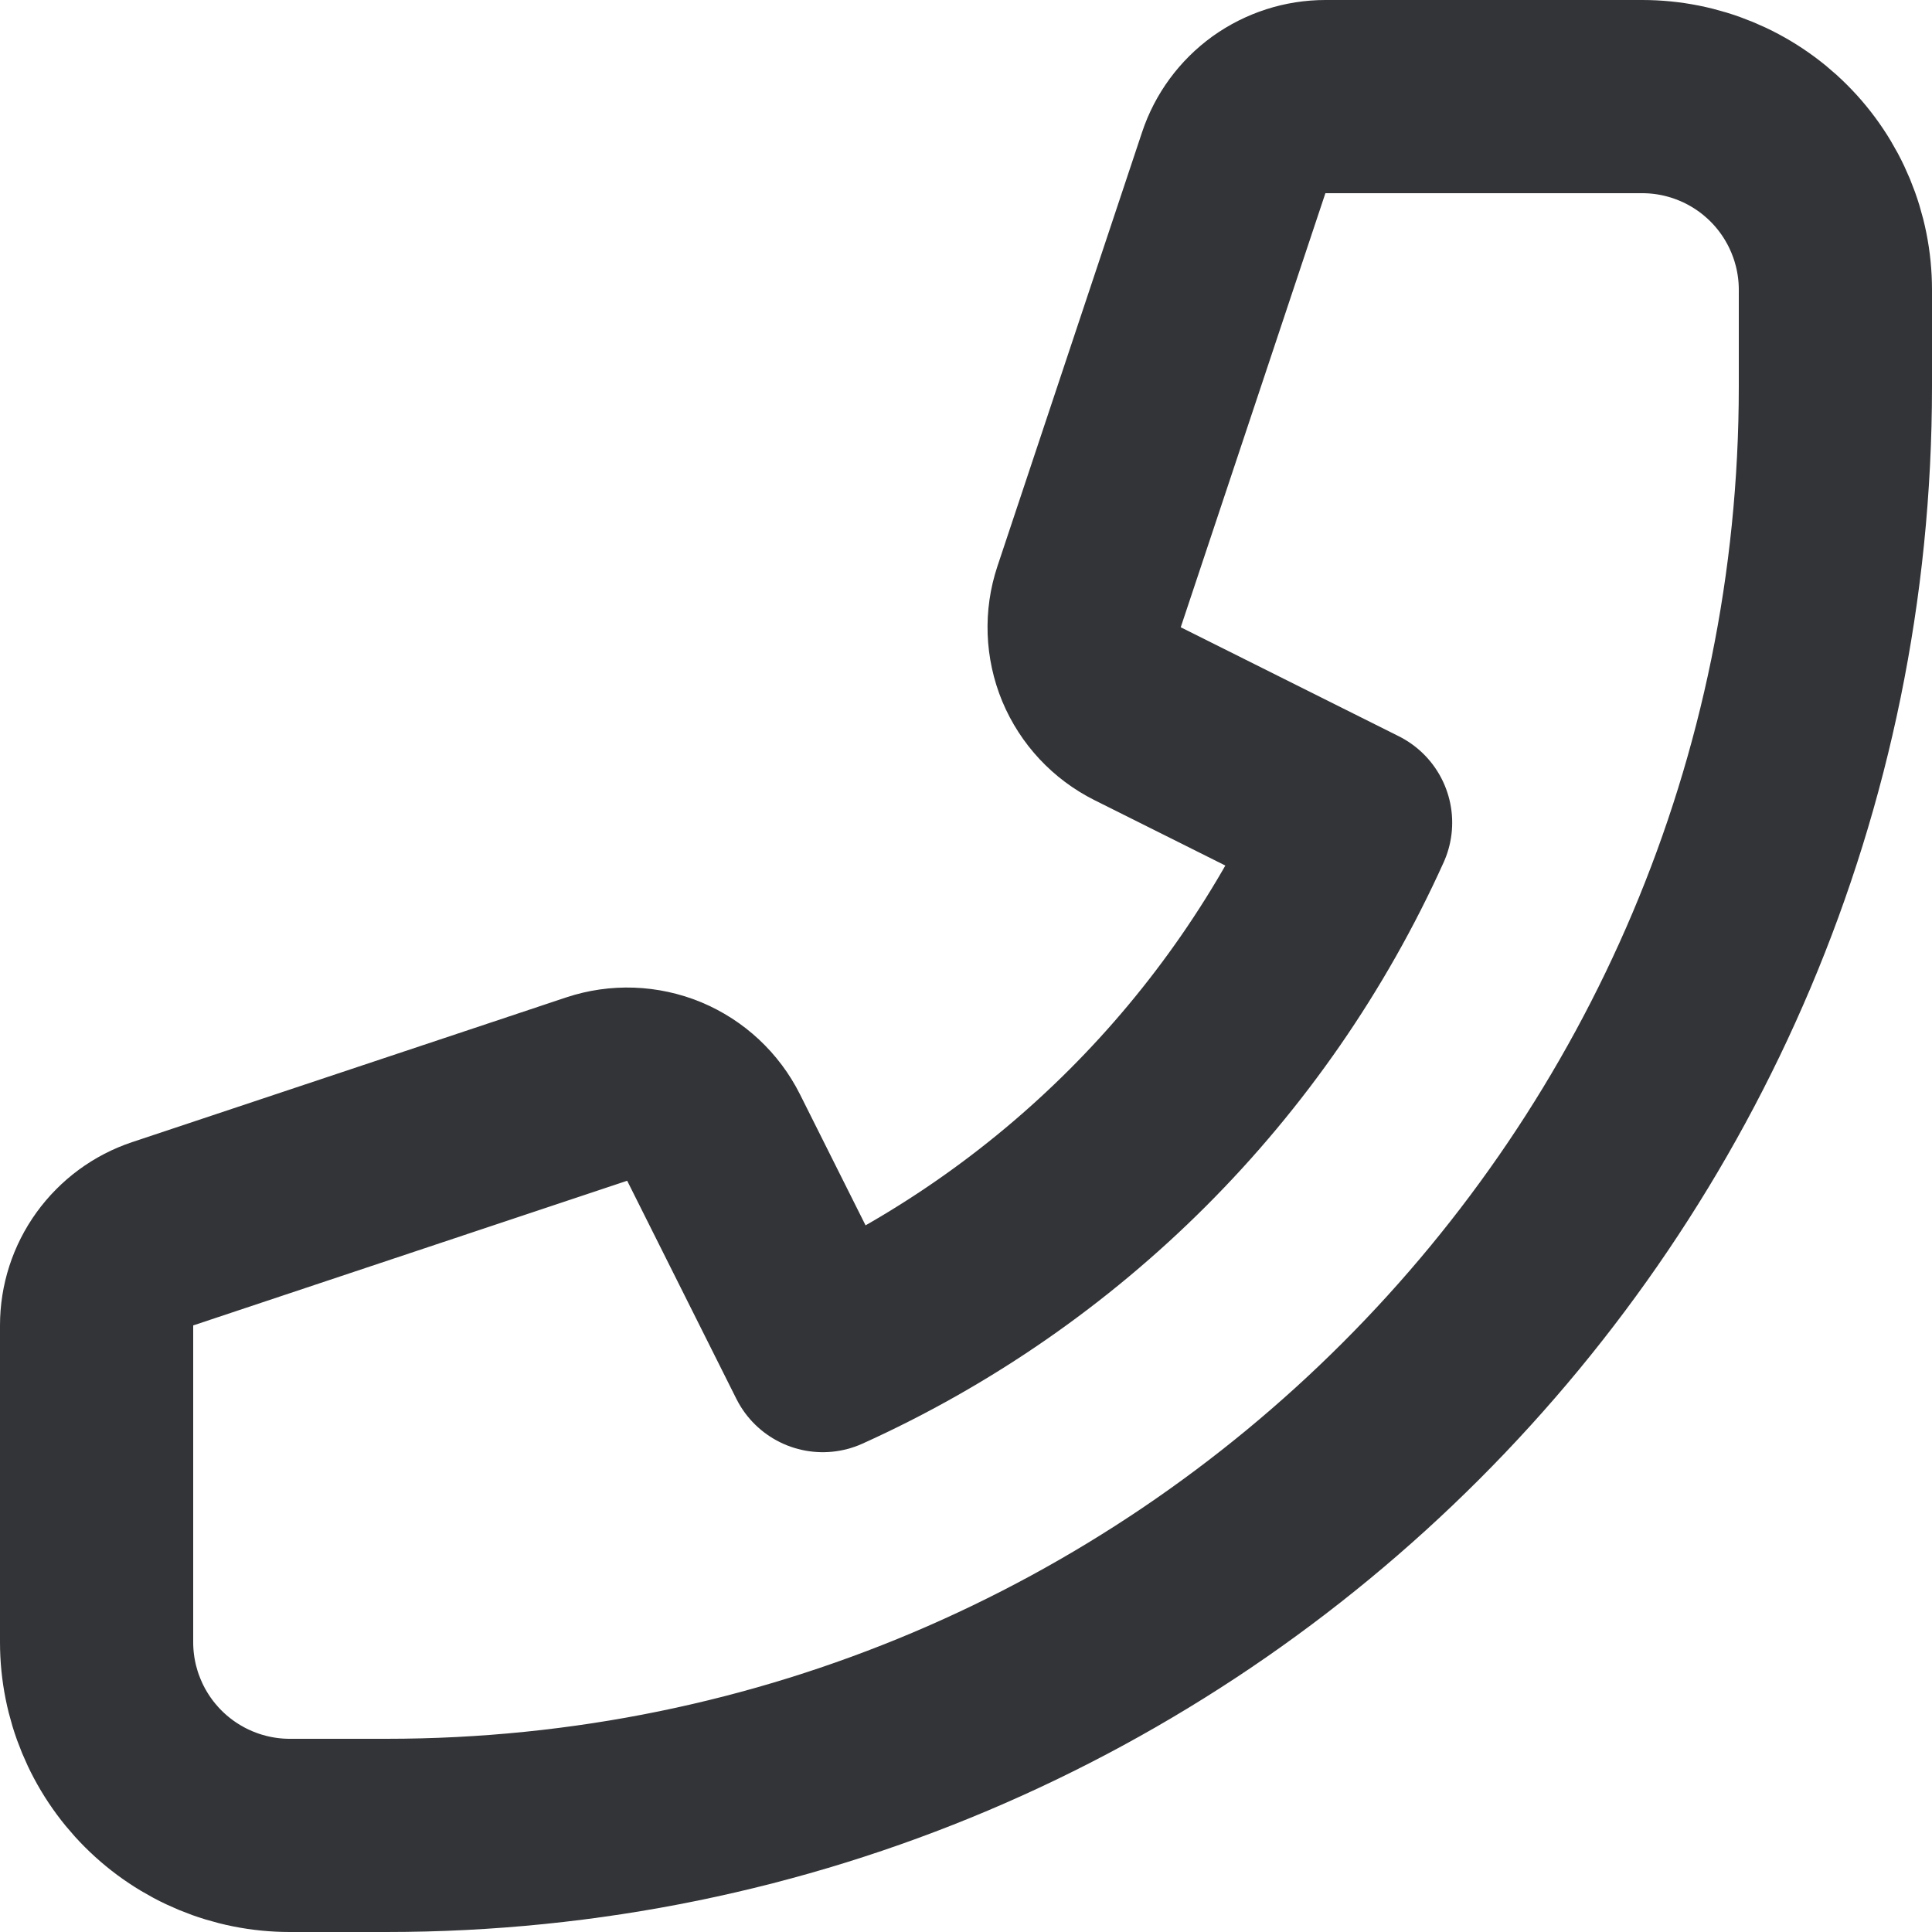
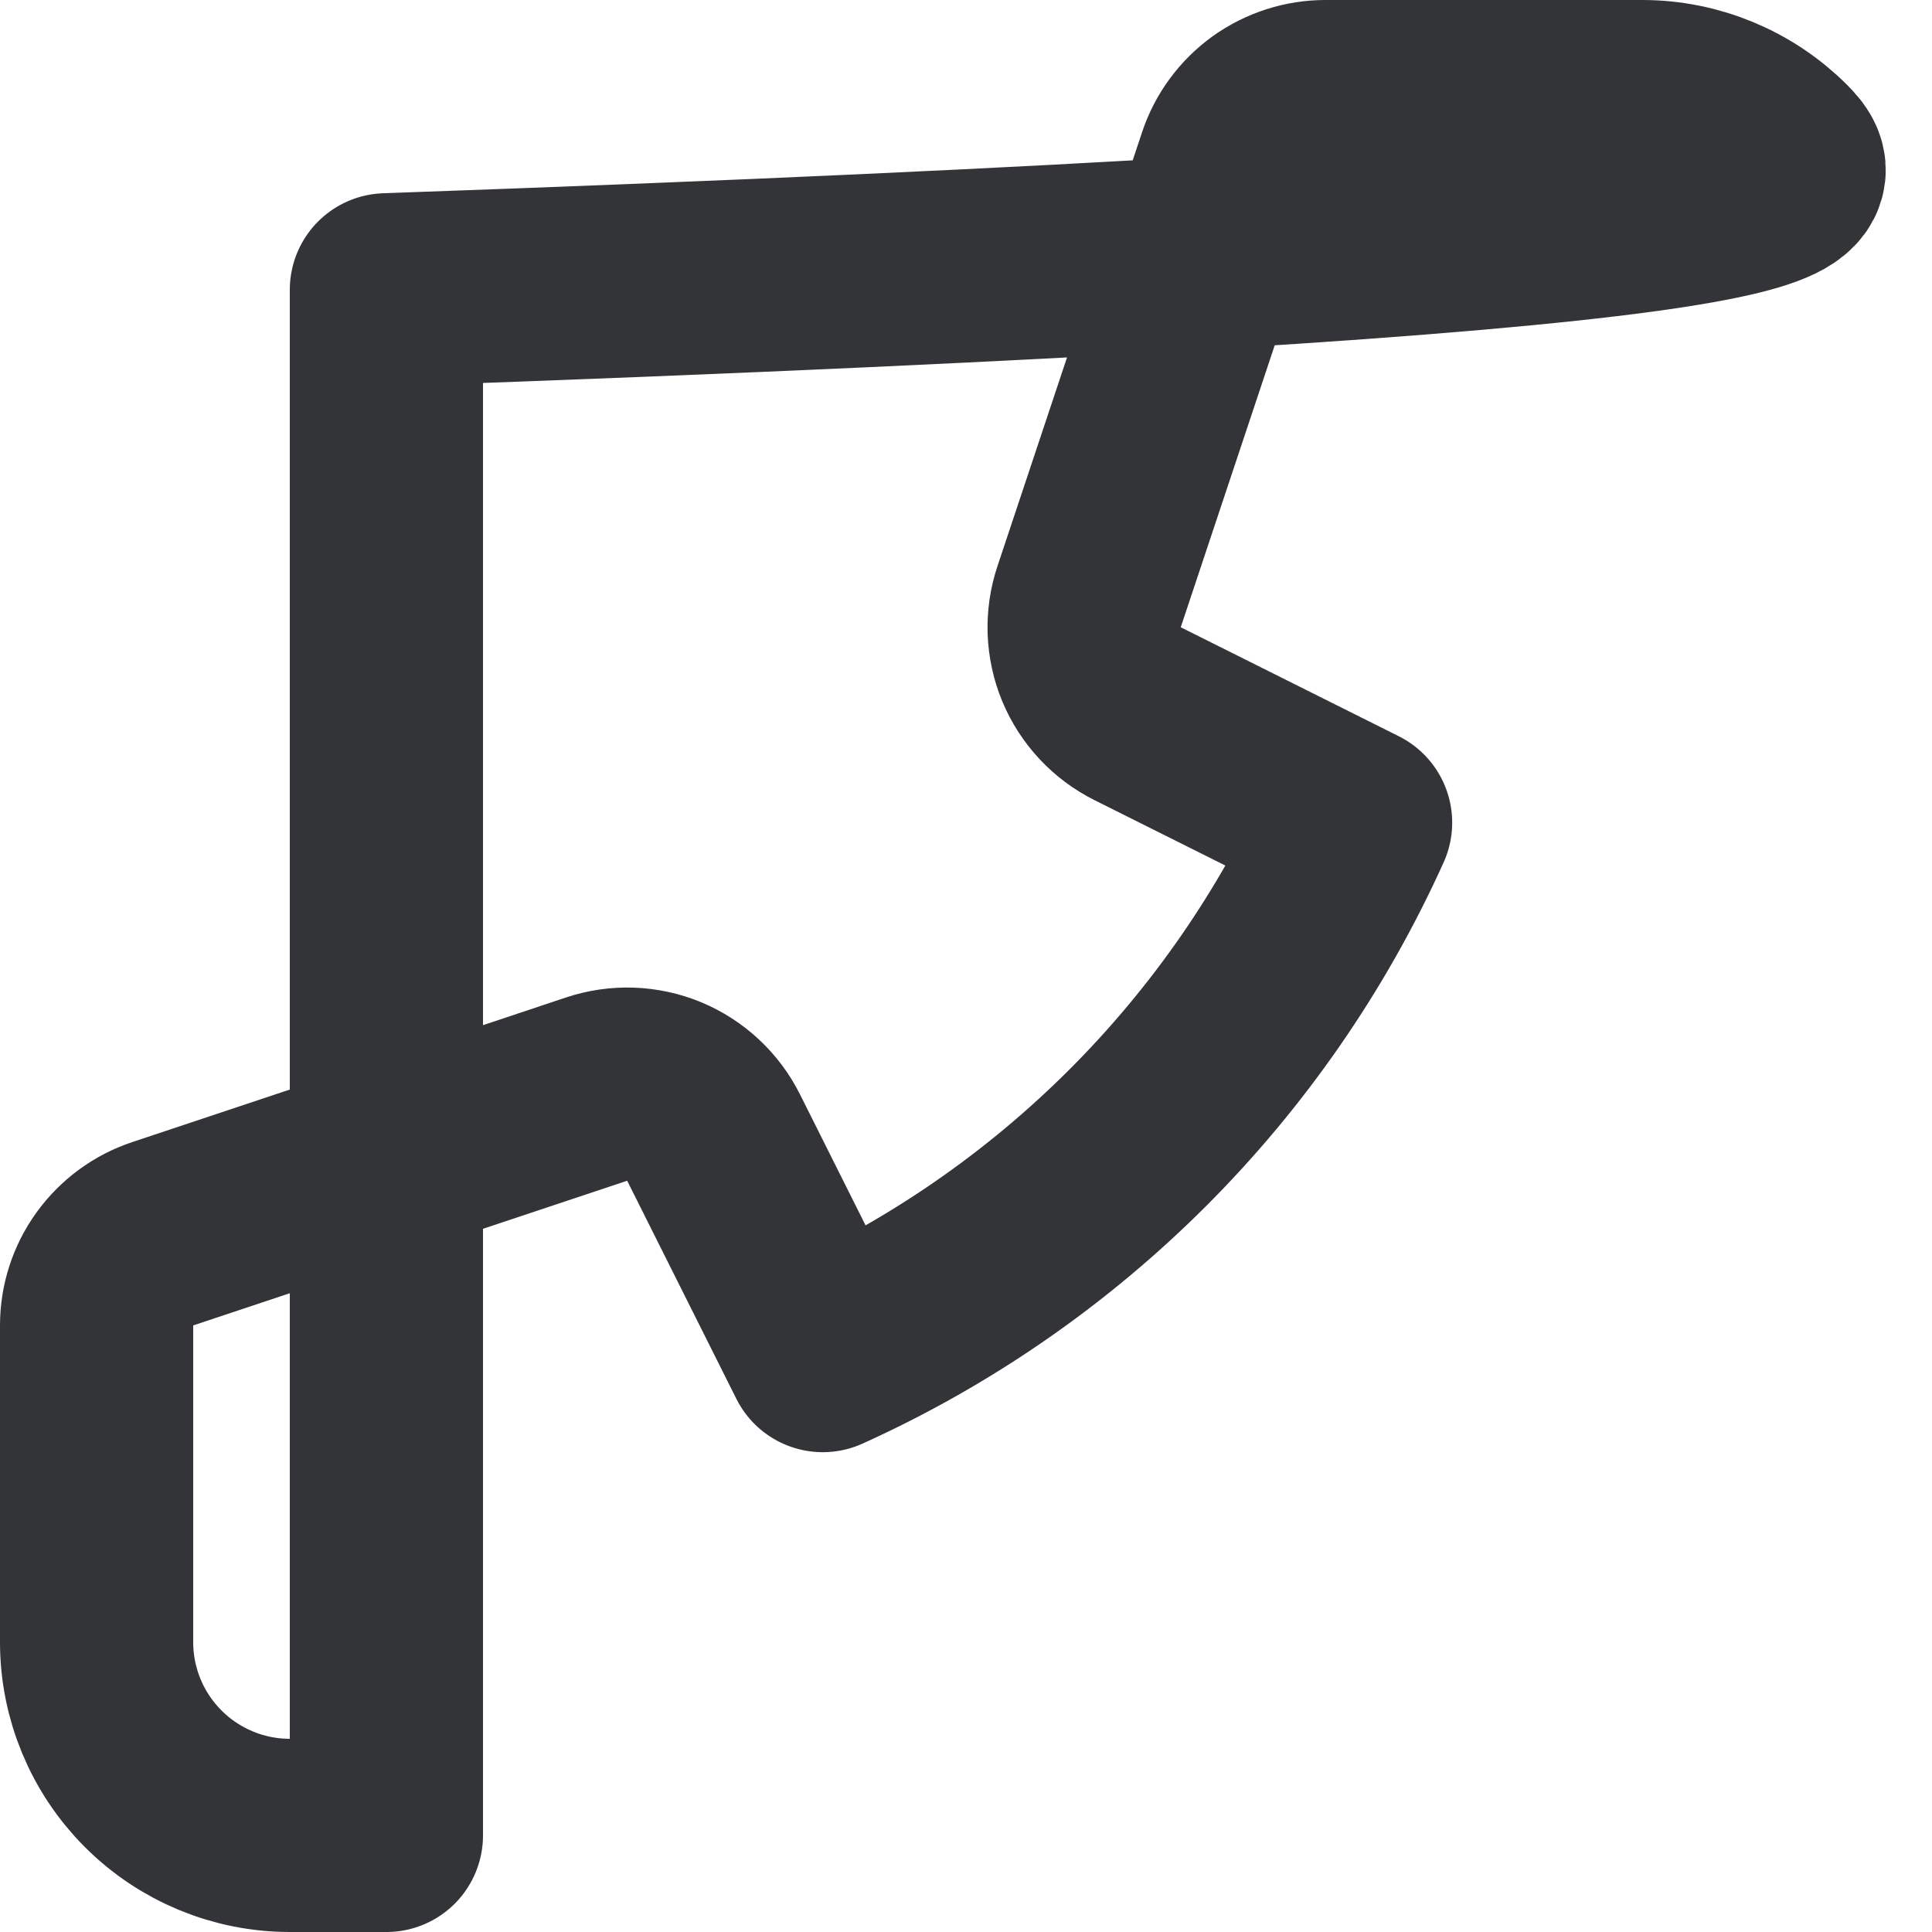
<svg xmlns="http://www.w3.org/2000/svg" width="20" height="20" viewBox="0 0 20 20" fill="none">
-   <path d="M18.414 1.586C18.039 1.211 17.53 1 17 1H13.721C13.511 1 13.307 1.066 13.136 1.188C12.966 1.311 12.838 1.484 12.772 1.683L11.274 6.178C11.198 6.406 11.207 6.654 11.299 6.877C11.392 7.099 11.561 7.28 11.776 7.388L14.033 8.516C12.927 10.965 10.966 12.926 8.517 14.033L7.387 11.776C7.279 11.561 7.098 11.392 6.876 11.299C6.653 11.207 6.405 11.198 6.177 11.274L1.684 12.772C1.485 12.838 1.312 12.966 1.189 13.136C1.066 13.306 1 13.51 1 13.72V17C1 17.53 1.211 18.039 1.586 18.414C1.961 18.789 2.47 19 3 19H4C12.284 19 19 12.284 19 4V3C19 2.47 18.789 1.961 18.414 1.586Z" stroke="#333437" stroke-width="2" stroke-linecap="round" stroke-linejoin="round" />
+   <path d="M18.414 1.586C18.039 1.211 17.53 1 17 1H13.721C13.511 1 13.307 1.066 13.136 1.188C12.966 1.311 12.838 1.484 12.772 1.683L11.274 6.178C11.198 6.406 11.207 6.654 11.299 6.877C11.392 7.099 11.561 7.28 11.776 7.388L14.033 8.516C12.927 10.965 10.966 12.926 8.517 14.033L7.387 11.776C7.279 11.561 7.098 11.392 6.876 11.299C6.653 11.207 6.405 11.198 6.177 11.274L1.684 12.772C1.485 12.838 1.312 12.966 1.189 13.136C1.066 13.306 1 13.51 1 13.72V17C1 17.53 1.211 18.039 1.586 18.414C1.961 18.789 2.47 19 3 19H4V3C19 2.47 18.789 1.961 18.414 1.586Z" stroke="#333437" stroke-width="2" stroke-linecap="round" stroke-linejoin="round" />
</svg>